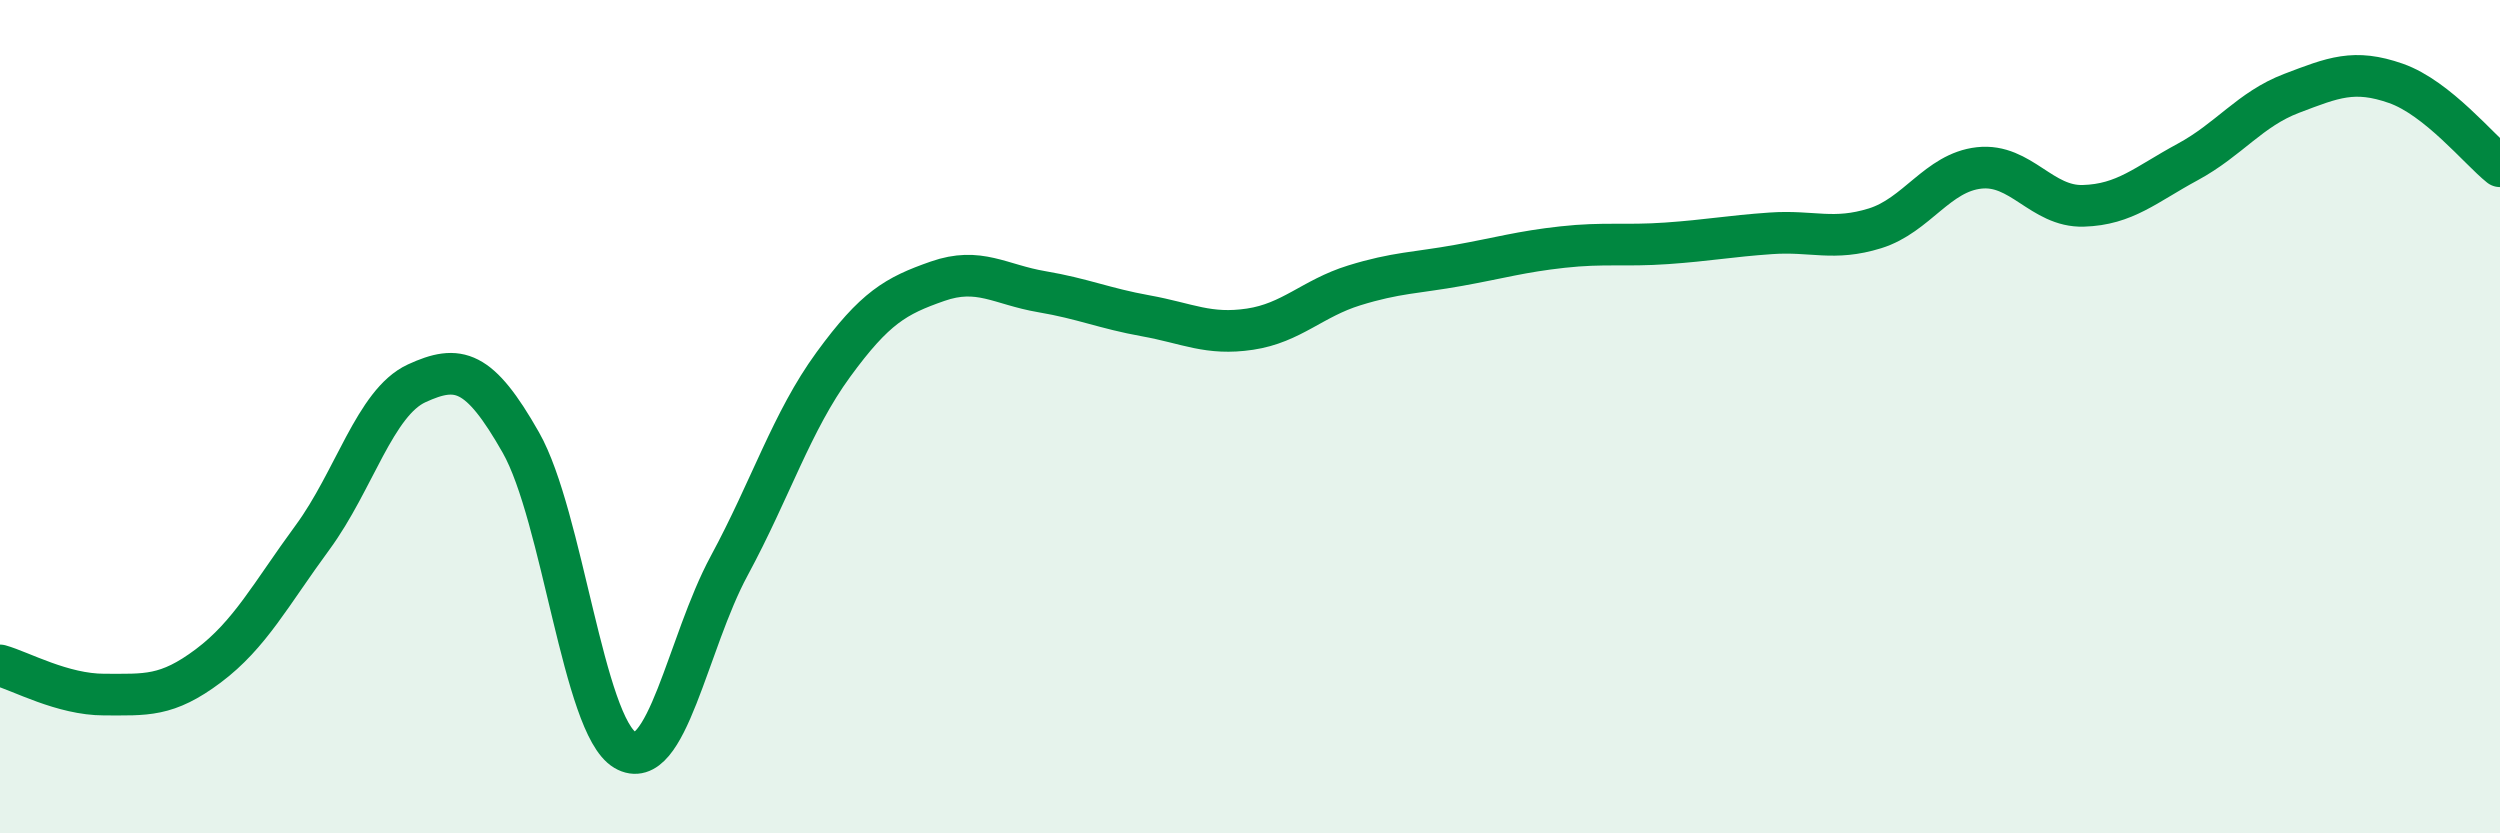
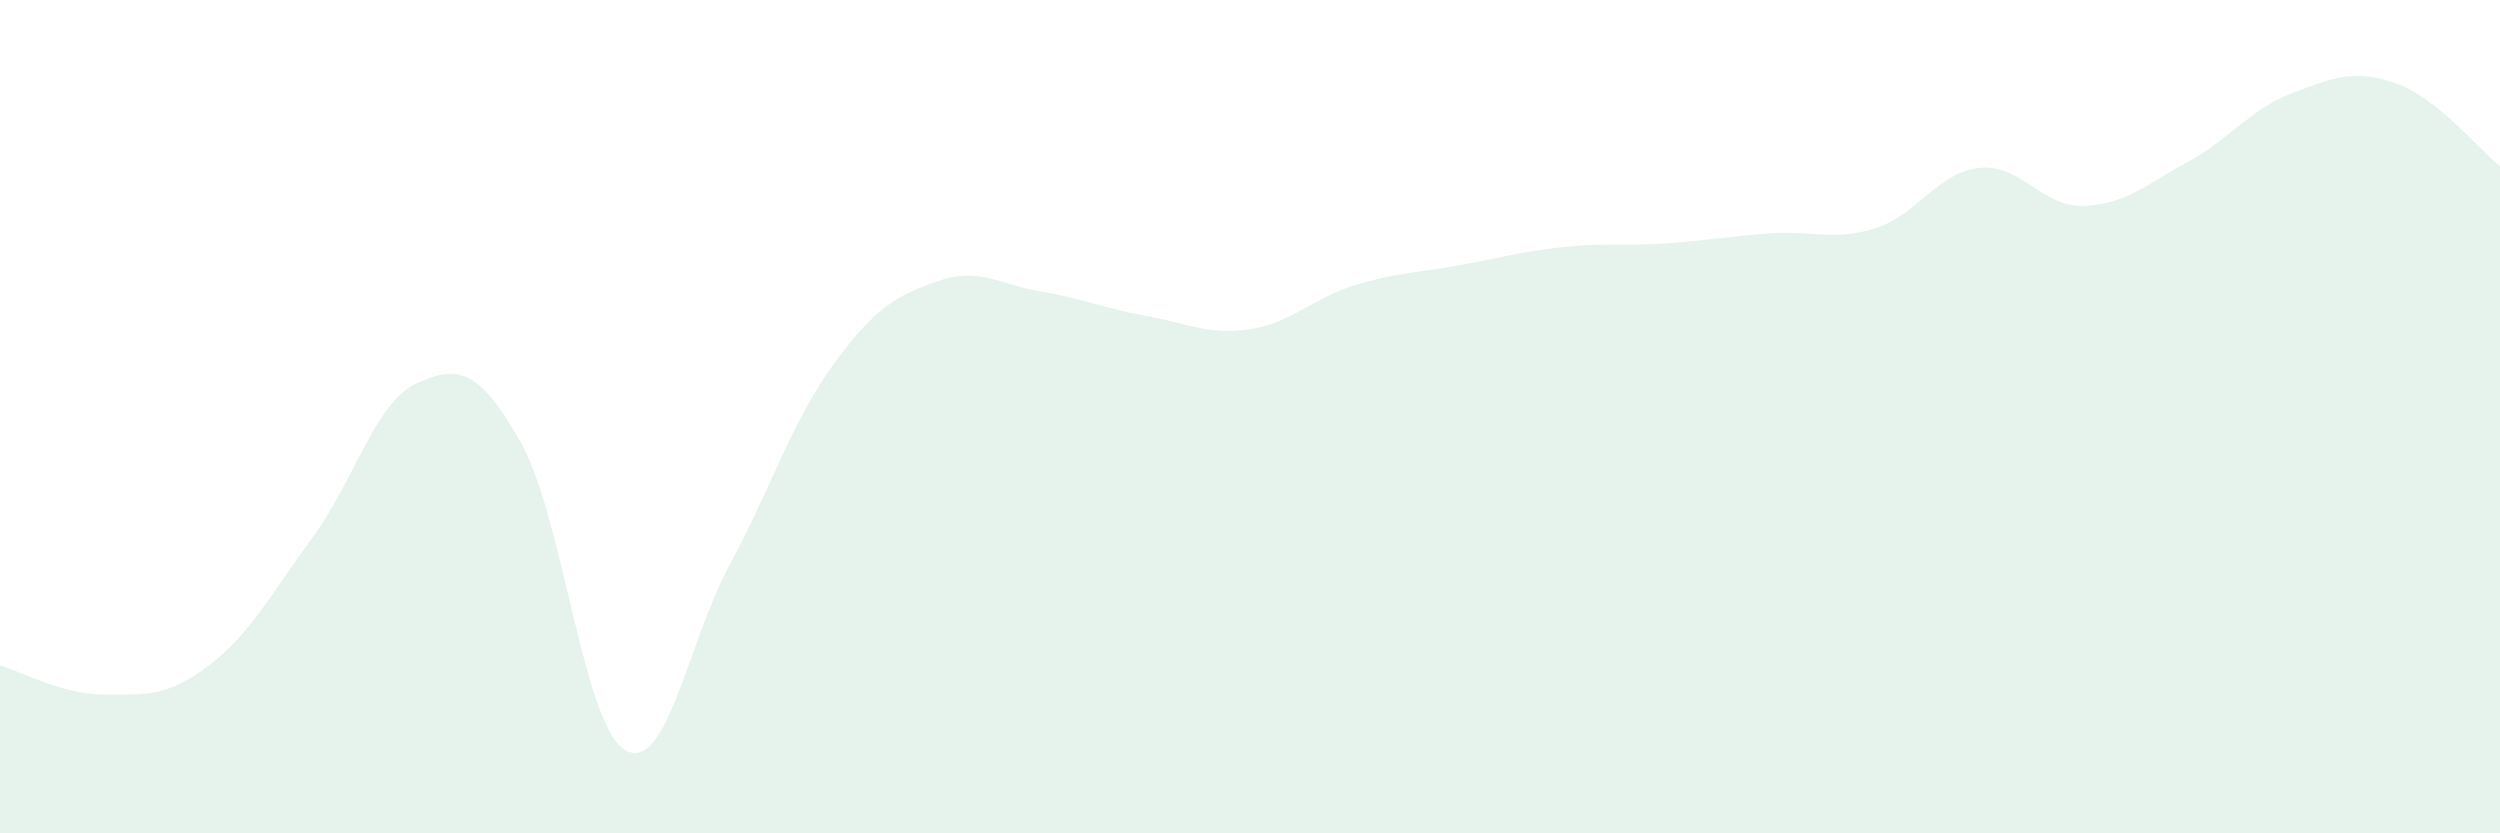
<svg xmlns="http://www.w3.org/2000/svg" width="60" height="20" viewBox="0 0 60 20">
  <path d="M 0,15.97 C 0.5,16.11 1.5,16.67 2.5,16.67 C 3.5,16.67 4,16.73 5,15.98 C 6,15.23 6.5,14.26 7.5,12.9 C 8.5,11.54 9,9.66 10,9.2 C 11,8.74 11.5,8.86 12.5,10.62 C 13.5,12.38 14,17.41 15,18 C 16,18.59 16.5,15.43 17.5,13.58 C 18.5,11.73 19,10.12 20,8.75 C 21,7.38 21.5,7.1 22.5,6.75 C 23.5,6.4 24,6.83 25,7 C 26,7.17 26.5,7.4 27.5,7.58 C 28.5,7.76 29,8.05 30,7.9 C 31,7.75 31.5,7.16 32.5,6.85 C 33.5,6.54 34,6.55 35,6.37 C 36,6.19 36.5,6.04 37.5,5.93 C 38.5,5.82 39,5.91 40,5.84 C 41,5.77 41.5,5.67 42.5,5.6 C 43.5,5.53 44,5.79 45,5.48 C 46,5.17 46.5,4.14 47.5,4.03 C 48.5,3.92 49,4.97 50,4.94 C 51,4.91 51.5,4.43 52.5,3.89 C 53.5,3.35 54,2.62 55,2.24 C 56,1.86 56.5,1.65 57.5,2 C 58.5,2.35 59.5,3.59 60,3.99L60 20L0 20Z" fill="#008740" opacity="0.1" stroke-linecap="round" stroke-linejoin="round" />
-   <path d="M 0,15.97 C 0.5,16.11 1.5,16.67 2.5,16.67 C 3.5,16.67 4,16.73 5,15.98 C 6,15.23 6.5,14.26 7.5,12.9 C 8.5,11.54 9,9.66 10,9.2 C 11,8.74 11.5,8.86 12.5,10.62 C 13.5,12.38 14,17.41 15,18 C 16,18.59 16.5,15.43 17.5,13.58 C 18.5,11.73 19,10.12 20,8.75 C 21,7.38 21.5,7.1 22.5,6.75 C 23.5,6.4 24,6.83 25,7 C 26,7.17 26.5,7.4 27.5,7.58 C 28.5,7.76 29,8.05 30,7.9 C 31,7.75 31.5,7.16 32.5,6.85 C 33.5,6.54 34,6.55 35,6.37 C 36,6.19 36.5,6.04 37.5,5.93 C 38.5,5.82 39,5.91 40,5.84 C 41,5.77 41.5,5.67 42.5,5.6 C 43.5,5.53 44,5.79 45,5.48 C 46,5.17 46.5,4.14 47.5,4.03 C 48.5,3.92 49,4.97 50,4.94 C 51,4.91 51.5,4.43 52.5,3.89 C 53.5,3.35 54,2.62 55,2.24 C 56,1.86 56.5,1.65 57.5,2 C 58.5,2.35 59.5,3.59 60,3.99" stroke="#008740" stroke-width="1" fill="none" stroke-linecap="round" stroke-linejoin="round" />
</svg>